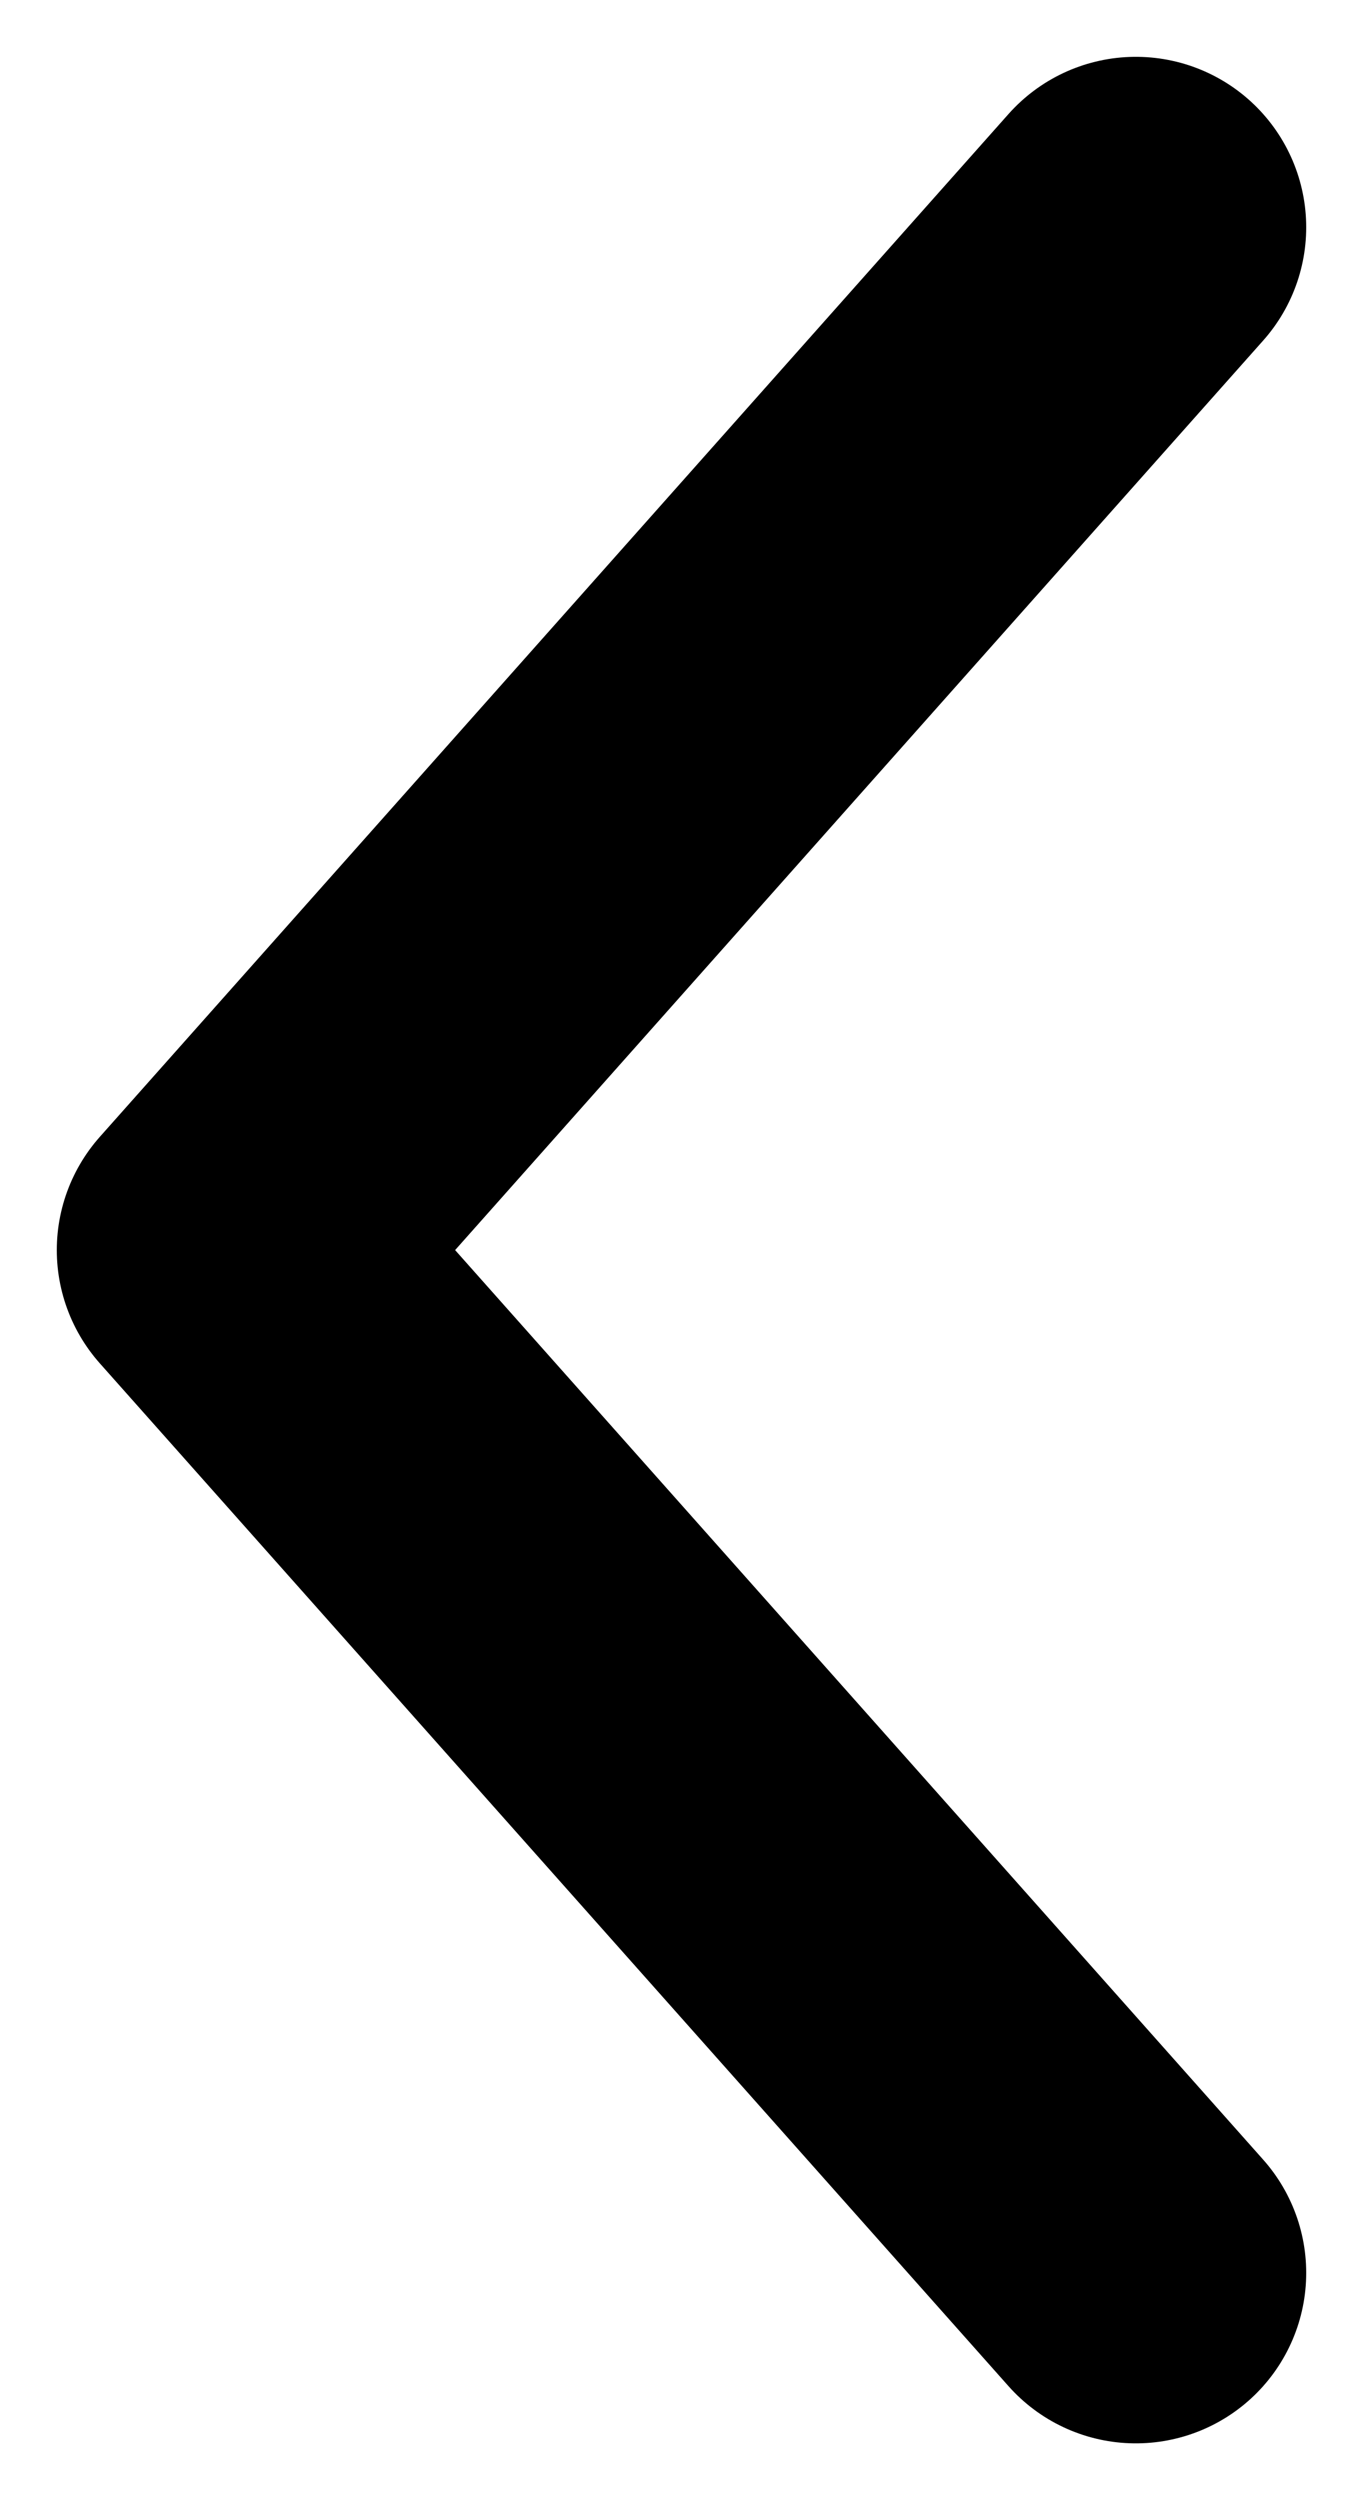
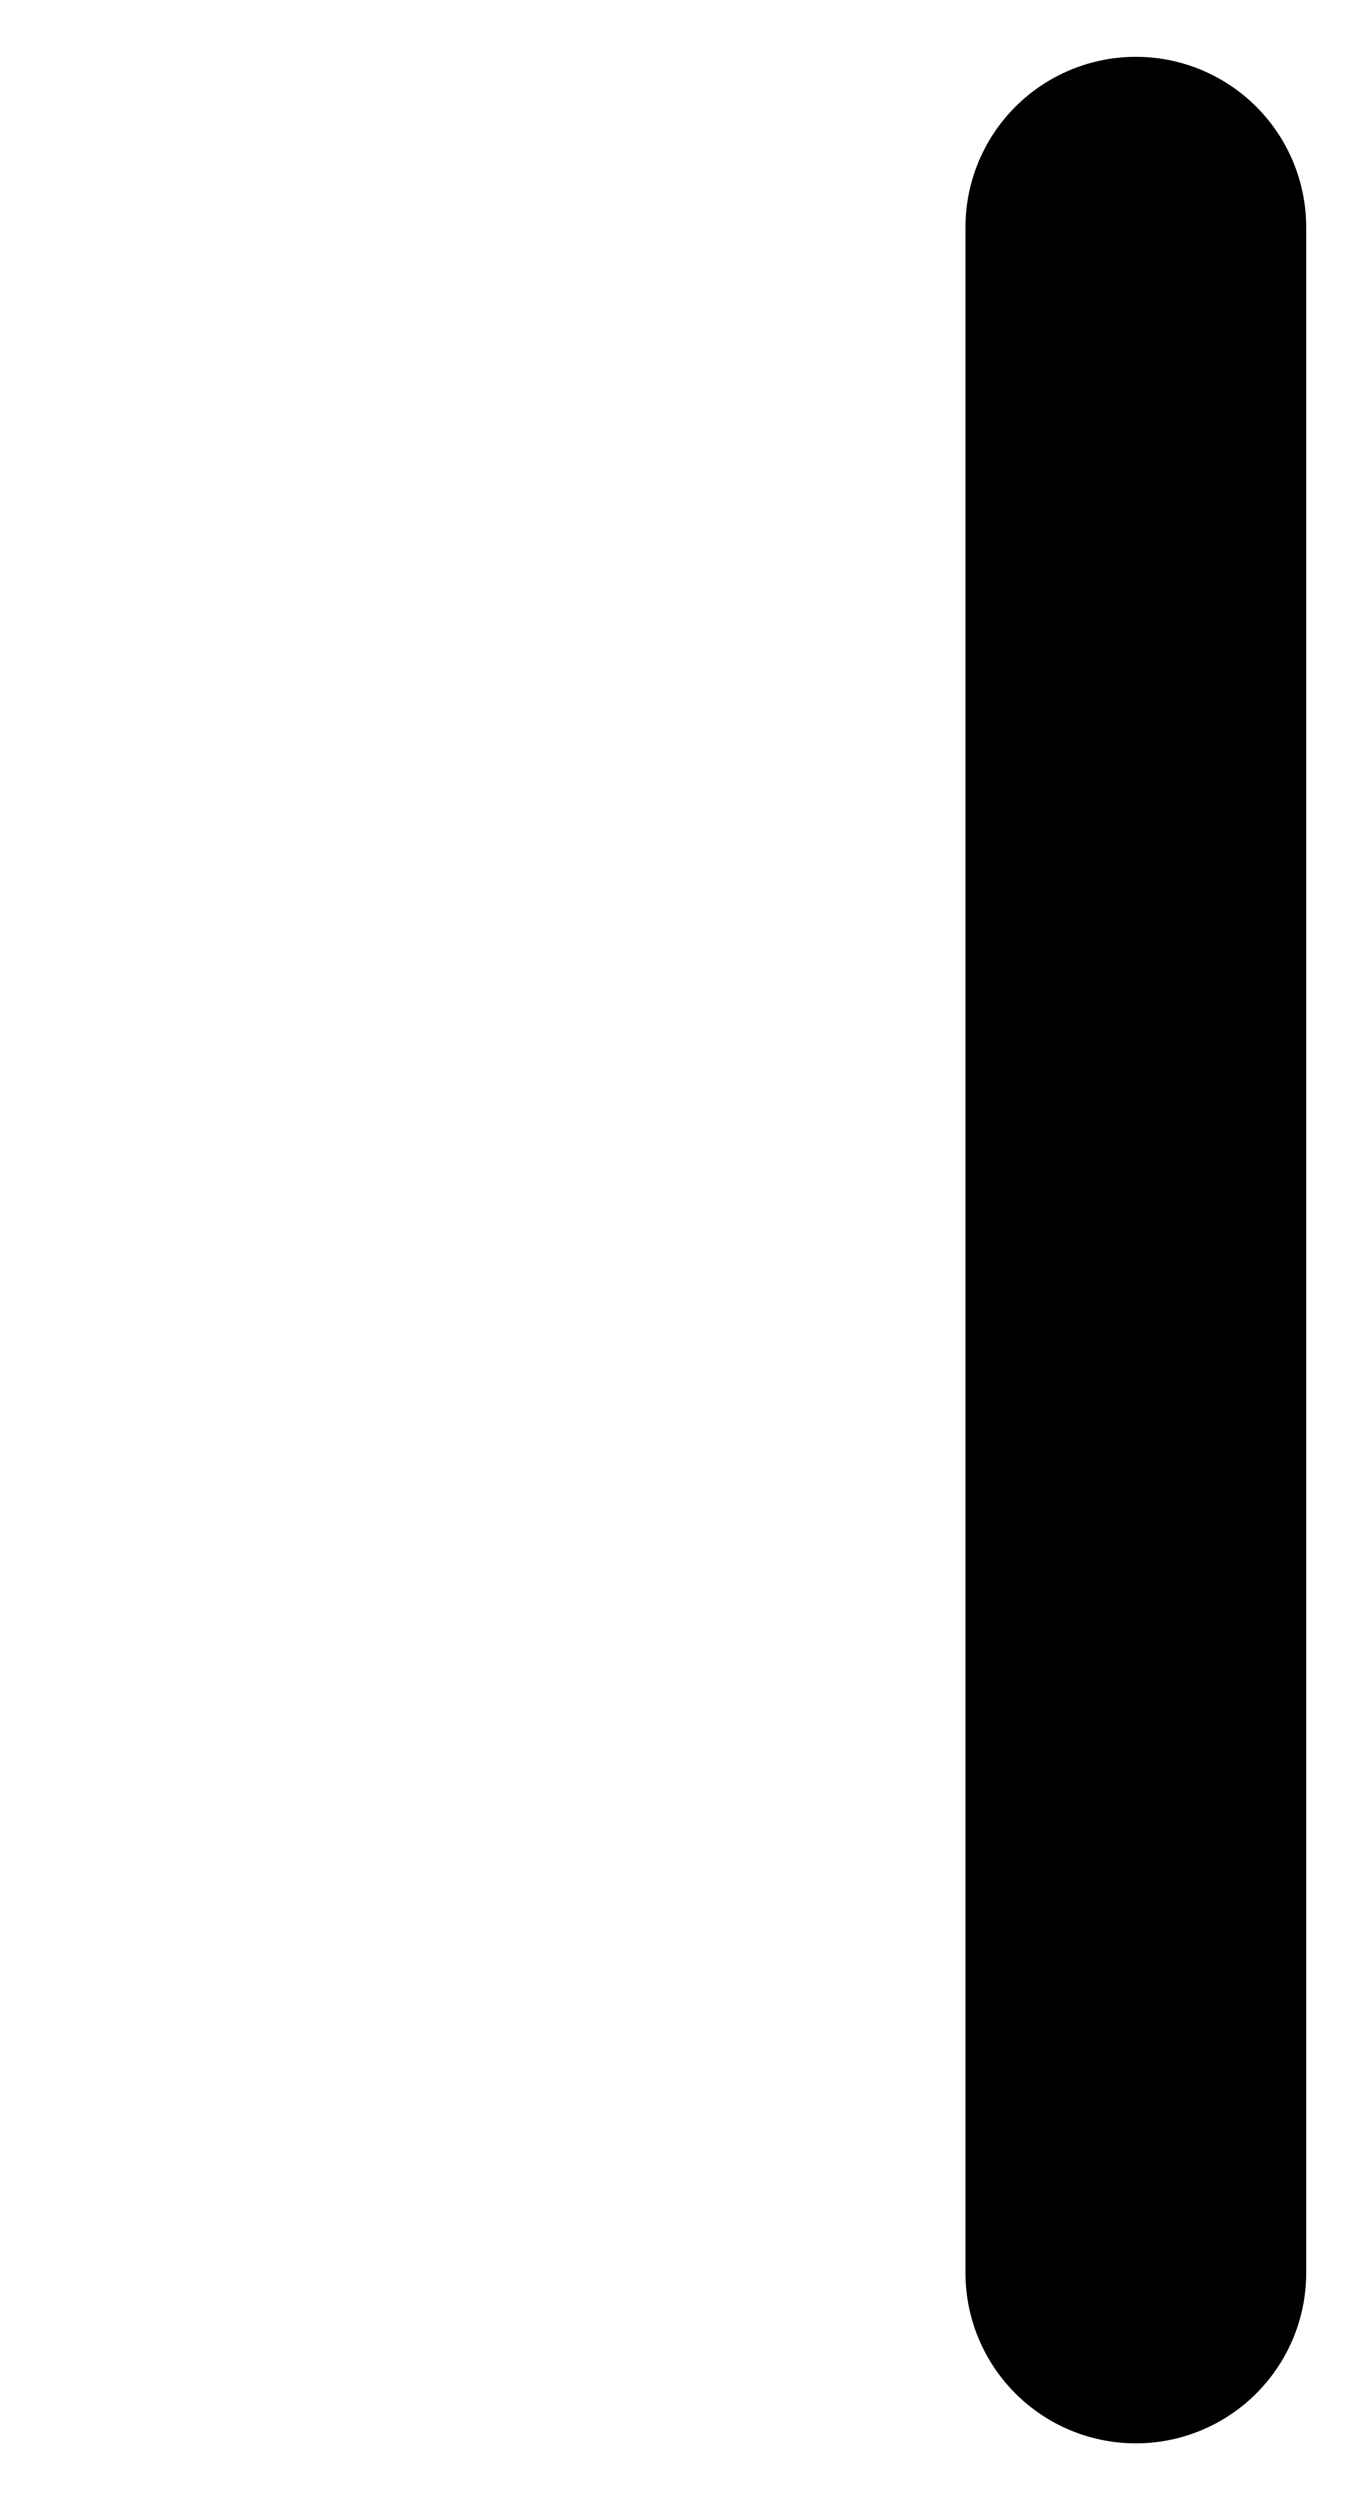
<svg xmlns="http://www.w3.org/2000/svg" width="6" height="11" viewBox="0 0 6 11" fill="none">
-   <path d="M5 10L1 5.5L5 1" stroke="black" stroke-width="1.5" stroke-linecap="round" stroke-linejoin="round" />
+   <path d="M5 10L5 1" stroke="black" stroke-width="1.5" stroke-linecap="round" stroke-linejoin="round" />
</svg>